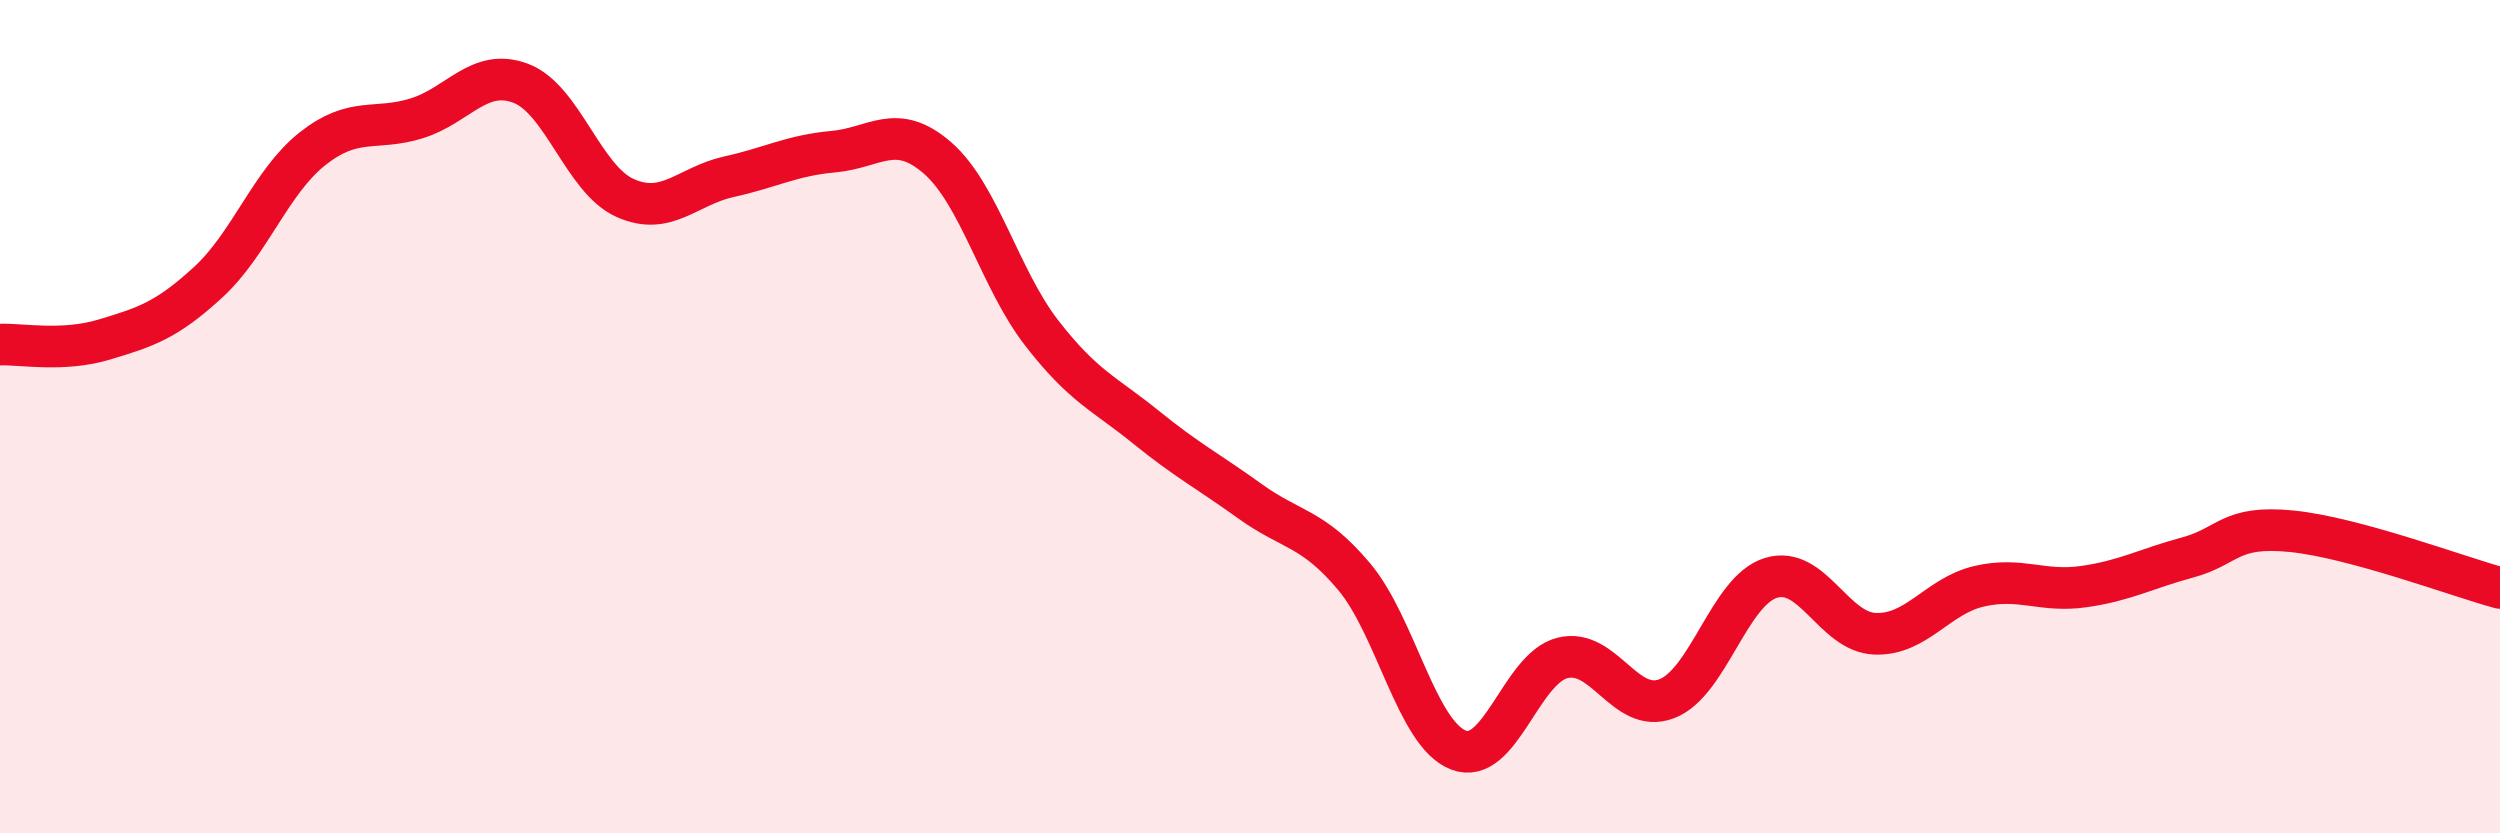
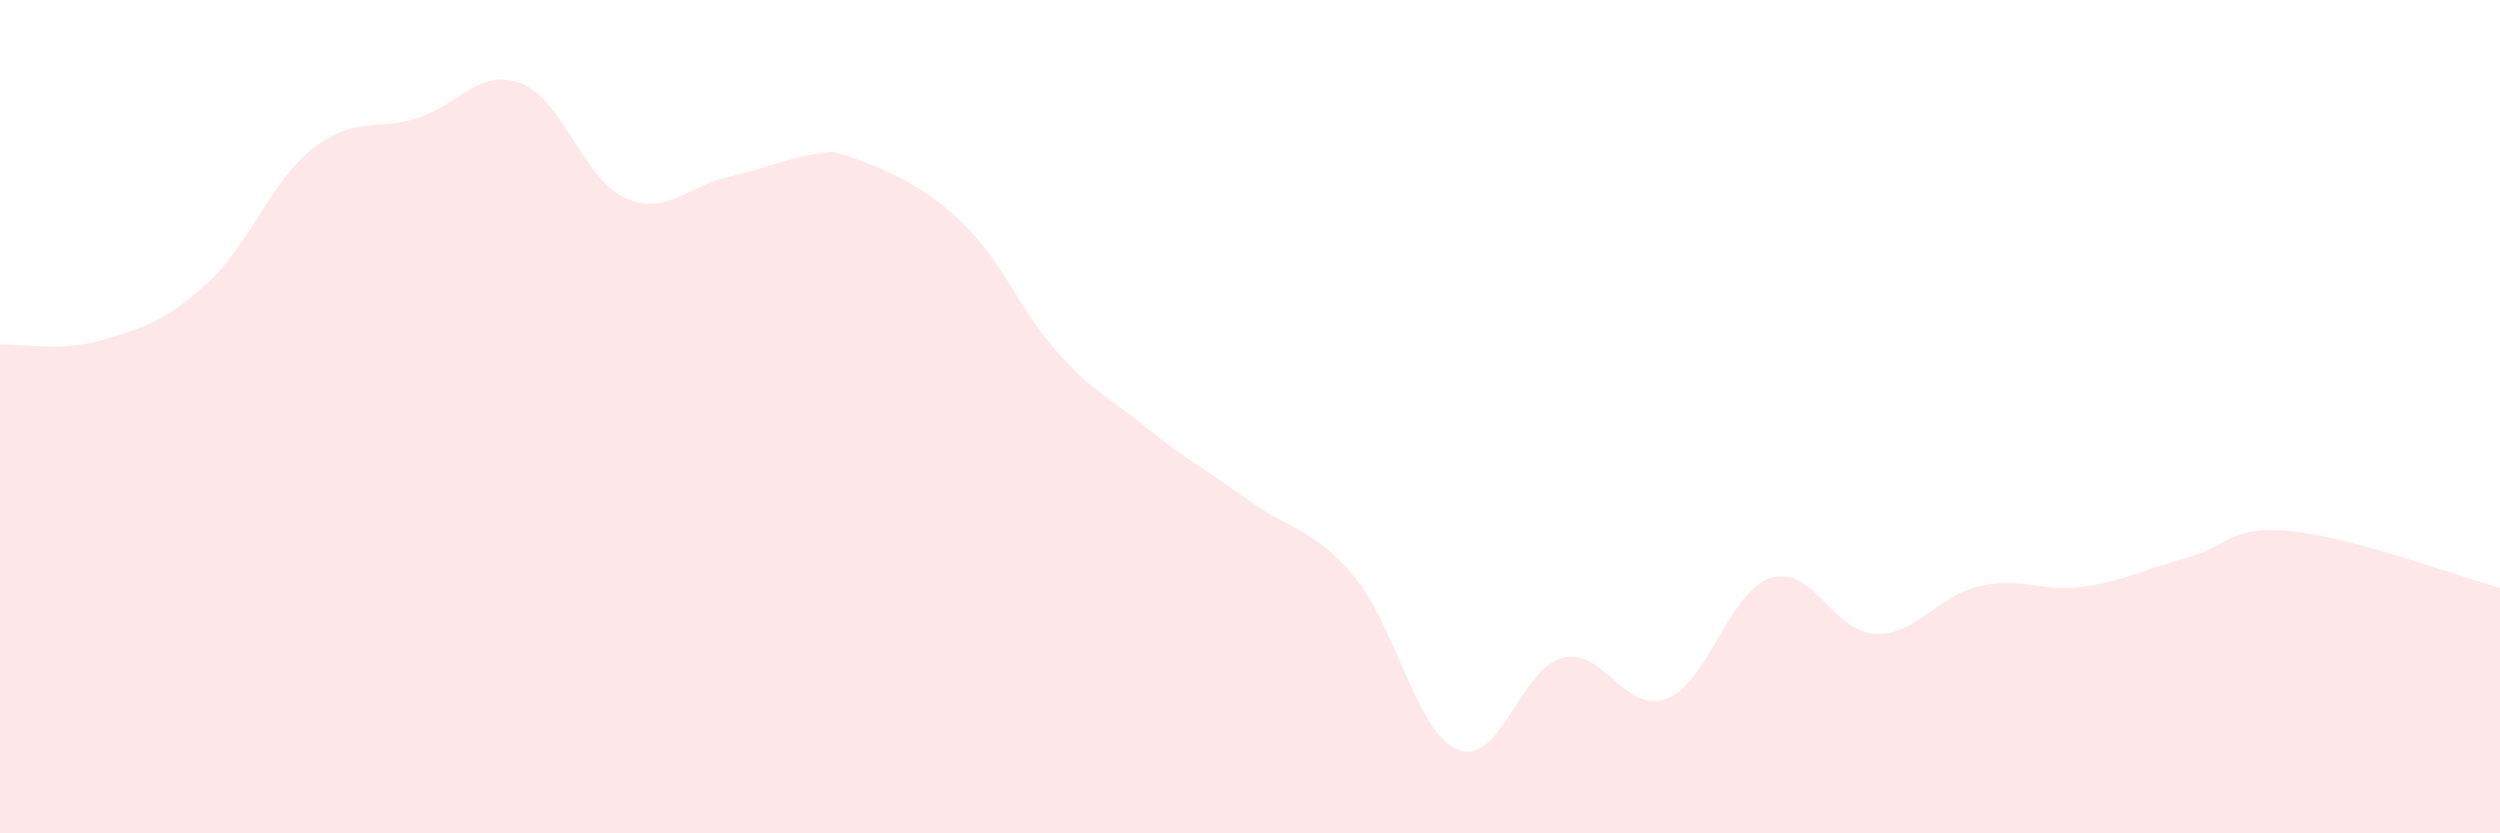
<svg xmlns="http://www.w3.org/2000/svg" width="60" height="20" viewBox="0 0 60 20">
-   <path d="M 0,8.27 C 0.5,8.25 1.5,8.45 2.5,8.15 C 3.5,7.85 4,7.69 5,6.77 C 6,5.85 6.5,4.36 7.5,3.57 C 8.5,2.78 9,3.15 10,2.84 C 11,2.53 11.5,1.62 12.5,2 C 13.5,2.38 14,4.3 15,4.75 C 16,5.2 16.5,4.46 17.5,4.24 C 18.5,4.02 19,3.73 20,3.64 C 21,3.55 21.5,2.92 22.5,3.79 C 23.5,4.66 24,6.7 25,7.99 C 26,9.28 26.5,9.44 27.5,10.25 C 28.5,11.06 29,11.31 30,12.03 C 31,12.75 31.5,12.65 32.5,13.84 C 33.5,15.03 34,17.61 35,18 C 36,18.39 36.5,16.04 37.5,15.79 C 38.5,15.54 39,17.15 40,16.77 C 41,16.39 41.5,14.18 42.5,13.87 C 43.5,13.56 44,15.17 45,15.21 C 46,15.25 46.5,14.3 47.5,14.07 C 48.5,13.84 49,14.22 50,14.08 C 51,13.94 51.5,13.65 52.5,13.38 C 53.5,13.11 53.5,12.6 55,12.75 C 56.5,12.9 59,13.84 60,14.11L60 20L0 20Z" fill="#EB0A25" opacity="0.1" stroke-linecap="round" stroke-linejoin="round" />
-   <path d="M 0,8.27 C 0.5,8.25 1.5,8.45 2.5,8.15 C 3.5,7.85 4,7.69 5,6.77 C 6,5.85 6.5,4.36 7.5,3.57 C 8.5,2.78 9,3.15 10,2.84 C 11,2.53 11.5,1.62 12.5,2 C 13.5,2.38 14,4.3 15,4.75 C 16,5.2 16.5,4.46 17.5,4.24 C 18.5,4.02 19,3.73 20,3.64 C 21,3.55 21.5,2.92 22.5,3.79 C 23.5,4.66 24,6.7 25,7.99 C 26,9.28 26.5,9.44 27.5,10.25 C 28.5,11.06 29,11.31 30,12.03 C 31,12.75 31.5,12.65 32.5,13.84 C 33.5,15.03 34,17.61 35,18 C 36,18.39 36.5,16.04 37.5,15.79 C 38.5,15.54 39,17.15 40,16.77 C 41,16.39 41.5,14.18 42.5,13.87 C 43.5,13.56 44,15.17 45,15.21 C 46,15.25 46.5,14.3 47.5,14.07 C 48.5,13.84 49,14.22 50,14.08 C 51,13.94 51.5,13.65 52.5,13.38 C 53.5,13.11 53.5,12.6 55,12.75 C 56.5,12.9 59,13.84 60,14.11" stroke="#EB0A25" stroke-width="1" fill="none" stroke-linecap="round" stroke-linejoin="round" />
+   <path d="M 0,8.27 C 0.5,8.25 1.5,8.45 2.5,8.15 C 3.5,7.85 4,7.69 5,6.77 C 6,5.85 6.5,4.36 7.5,3.57 C 8.5,2.78 9,3.15 10,2.84 C 11,2.53 11.5,1.62 12.5,2 C 13.5,2.38 14,4.3 15,4.75 C 16,5.2 16.5,4.46 17.5,4.24 C 18.5,4.02 19,3.73 20,3.64 C 23.5,4.66 24,6.7 25,7.99 C 26,9.28 26.5,9.44 27.5,10.25 C 28.5,11.06 29,11.31 30,12.03 C 31,12.75 31.5,12.65 32.5,13.84 C 33.5,15.03 34,17.61 35,18 C 36,18.39 36.5,16.04 37.5,15.79 C 38.5,15.54 39,17.15 40,16.77 C 41,16.39 41.5,14.18 42.5,13.87 C 43.5,13.56 44,15.17 45,15.21 C 46,15.25 46.5,14.3 47.5,14.07 C 48.5,13.84 49,14.22 50,14.08 C 51,13.94 51.5,13.65 52.5,13.38 C 53.5,13.11 53.5,12.6 55,12.75 C 56.5,12.9 59,13.84 60,14.11L60 20L0 20Z" fill="#EB0A25" opacity="0.1" stroke-linecap="round" stroke-linejoin="round" />
</svg>